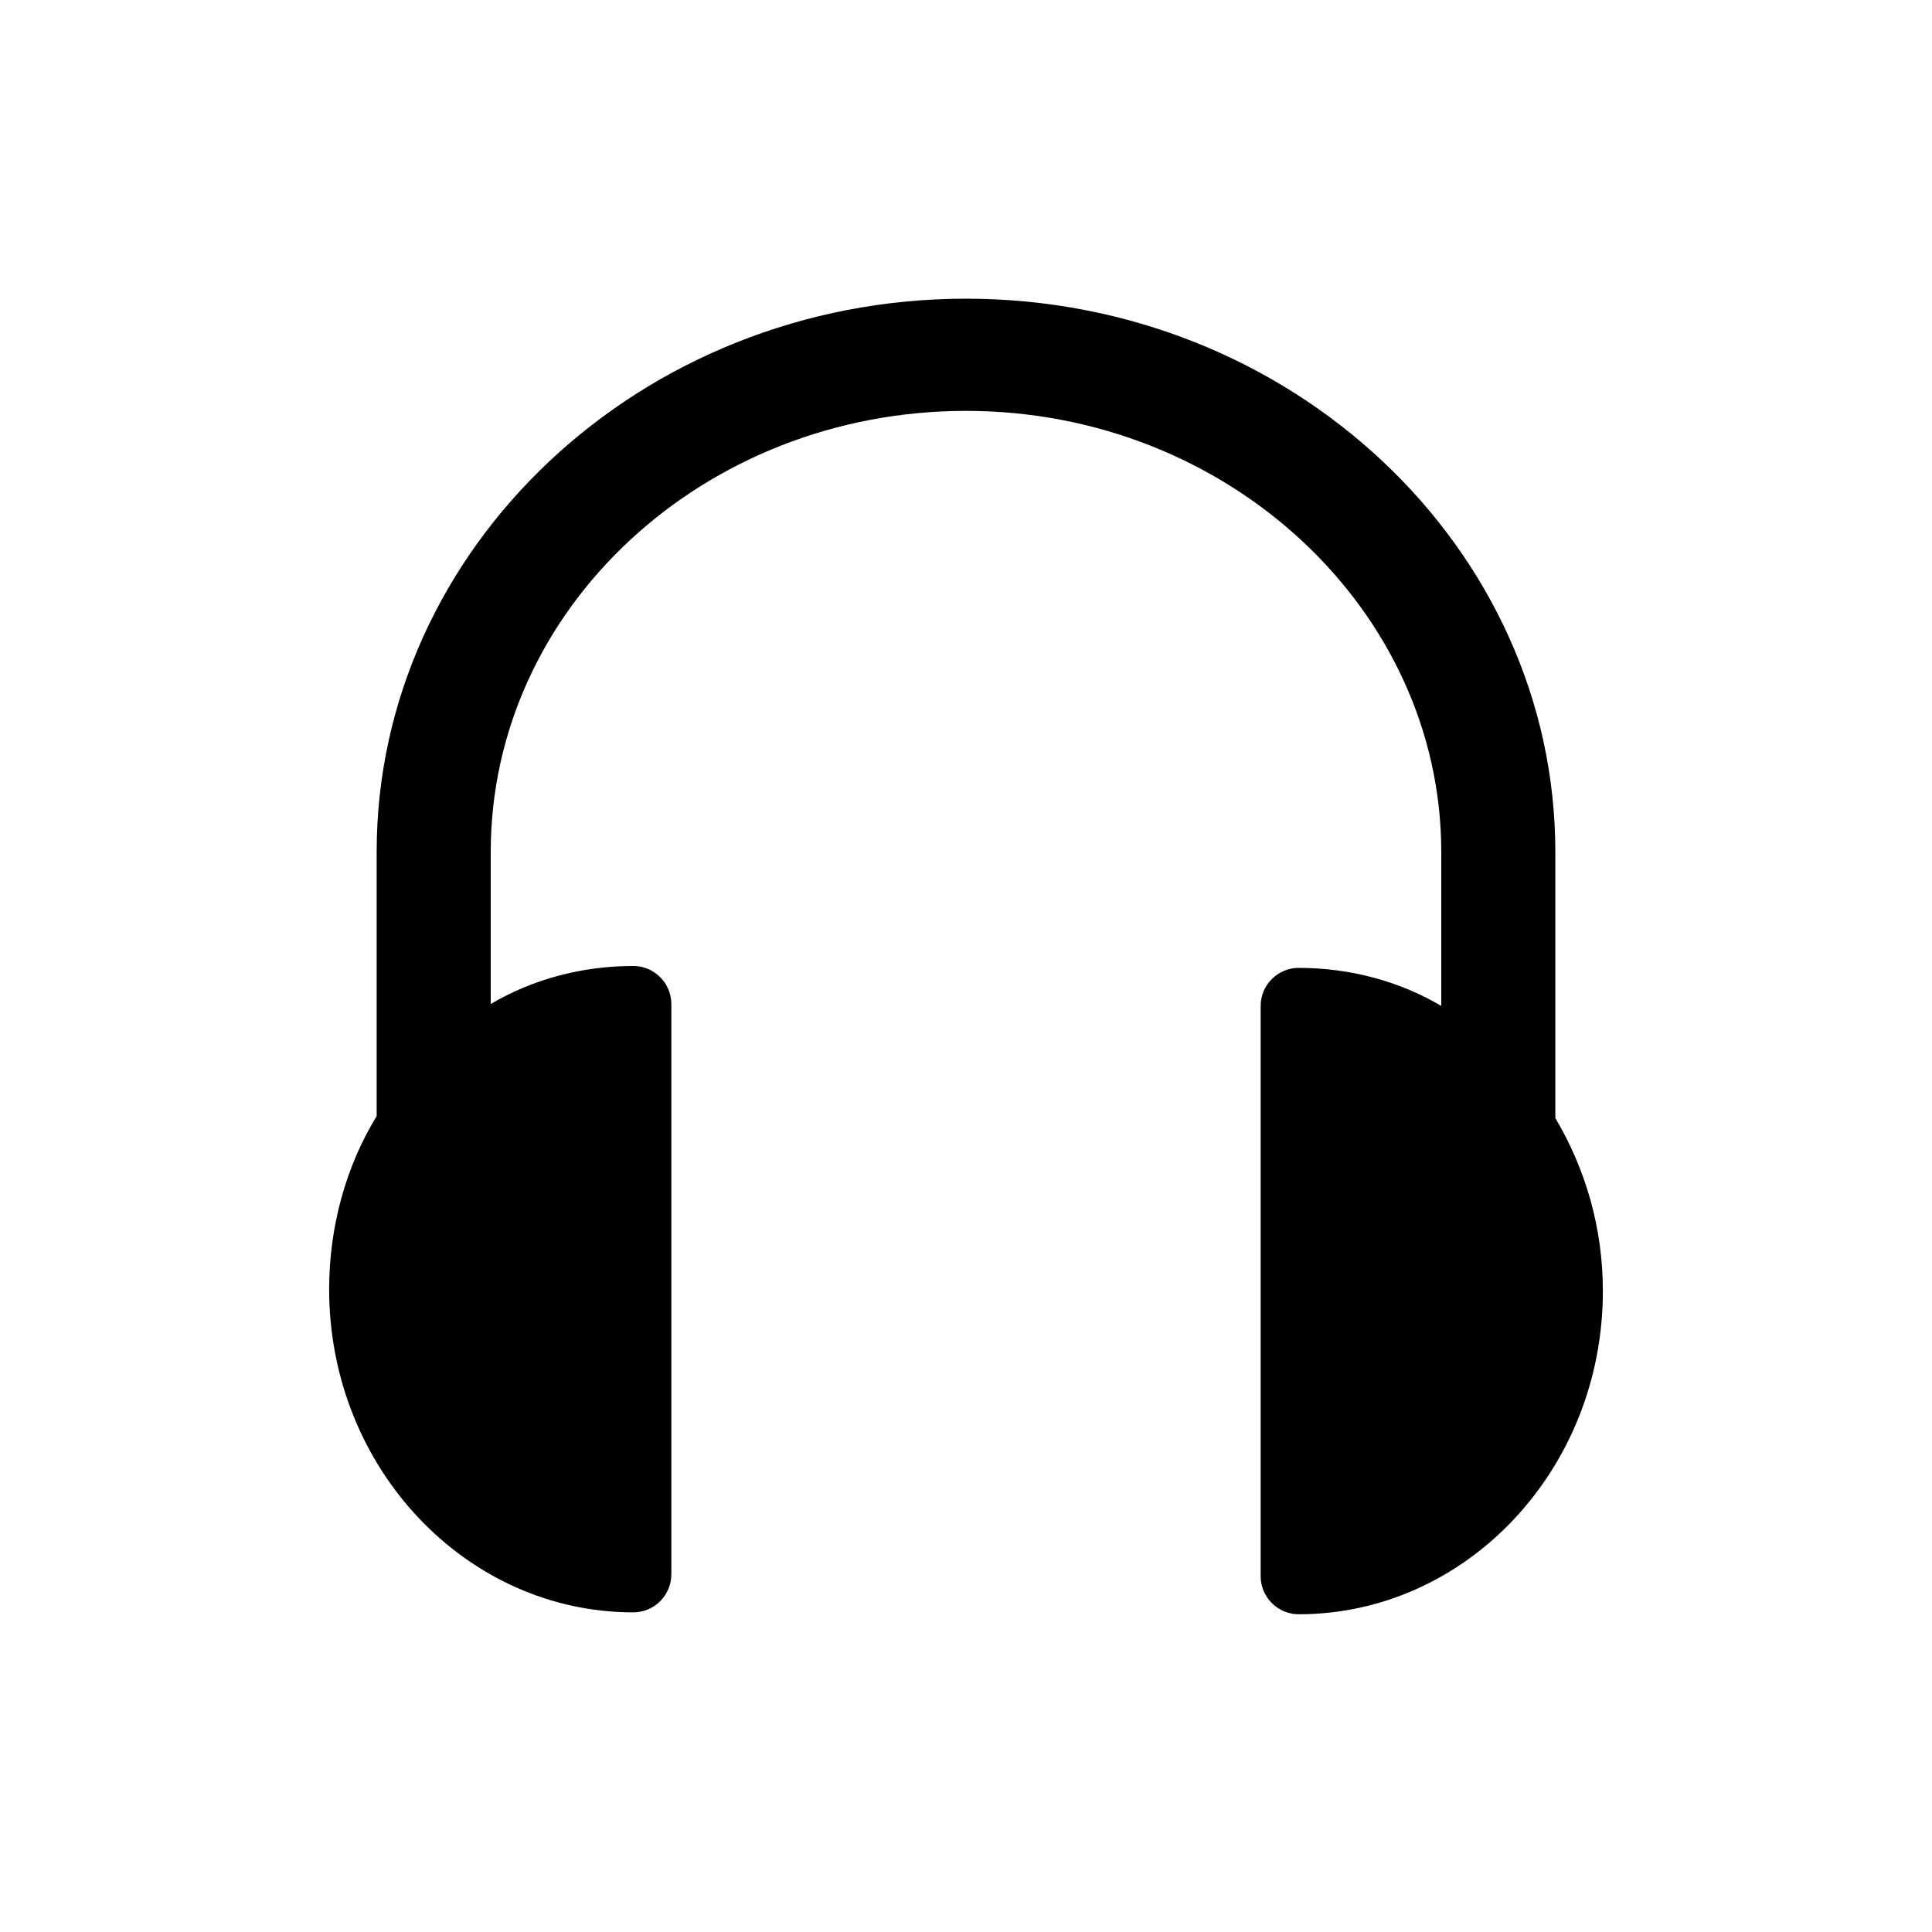
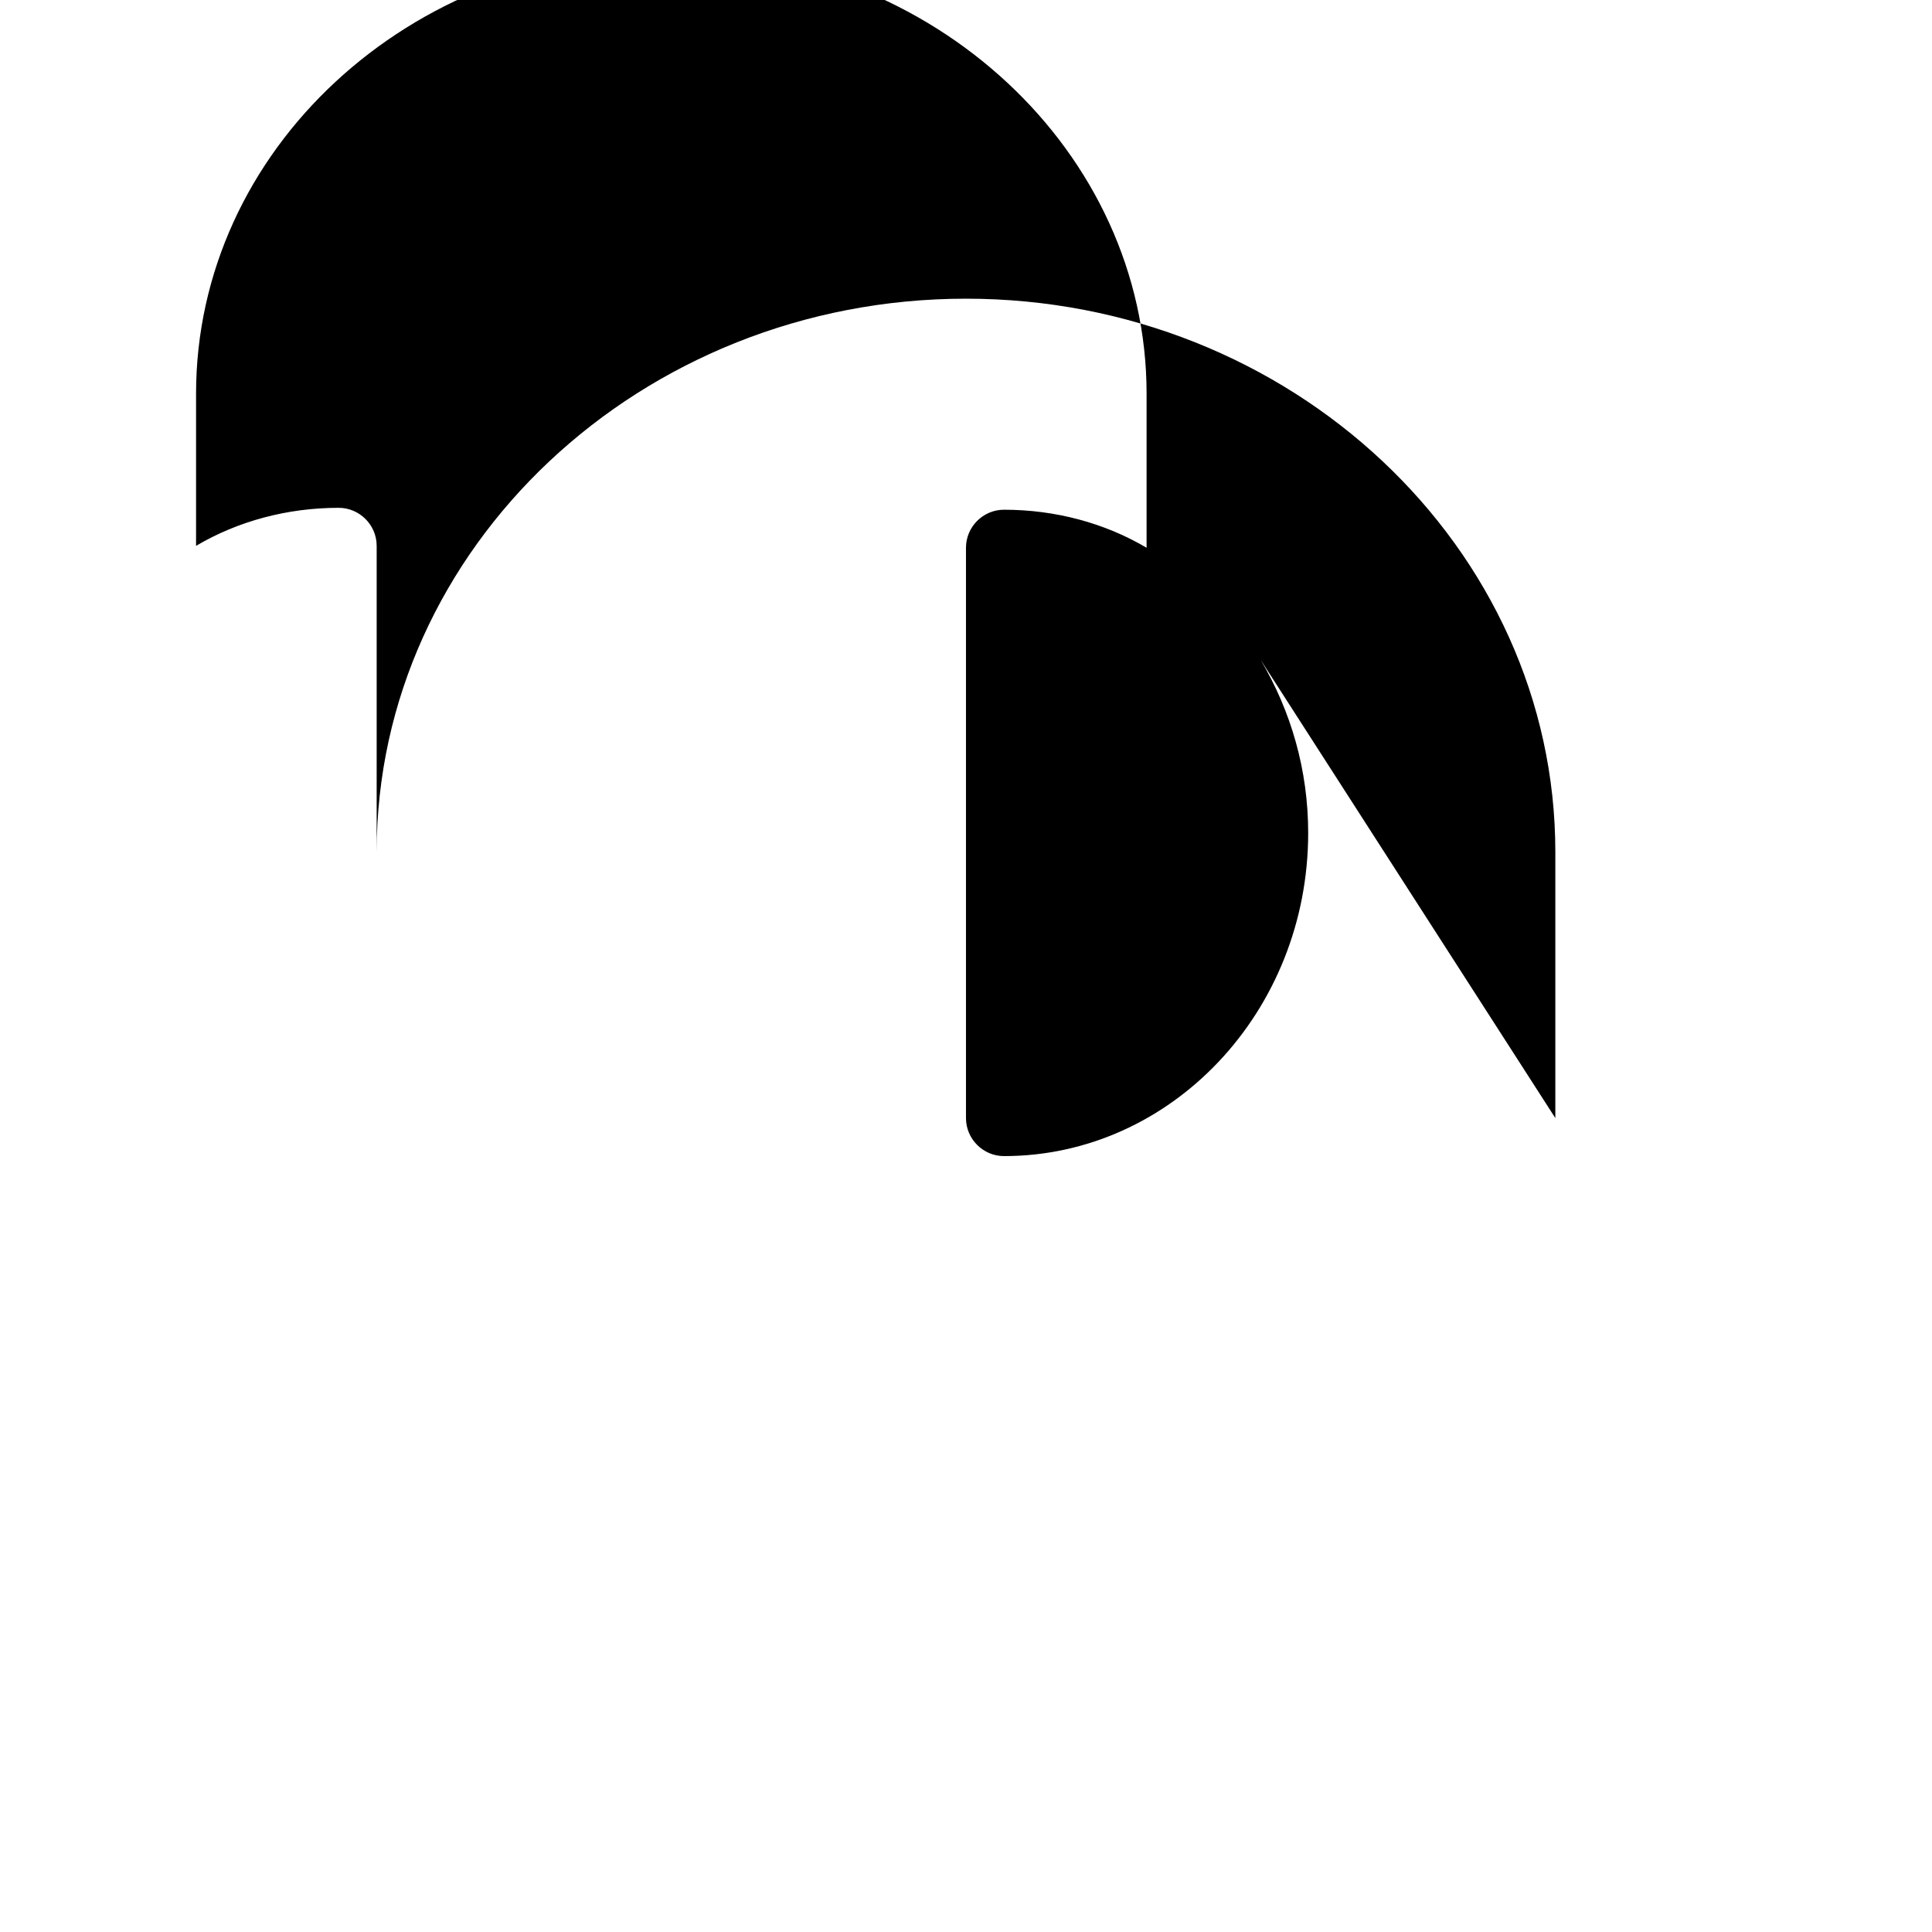
<svg xmlns="http://www.w3.org/2000/svg" fill="#000000" width="800px" height="800px" version="1.1" viewBox="144 144 512 512">
-   <path d="m556.18 440.3v-0.504-70.031c0-80.609-70.031-146.61-156.18-146.61-86.152 0-156.18 66-156.18 146.61v69.527 0.504c-8.062 13.098-12.594 29.223-12.594 45.848 0 47.359 36.273 85.648 80.609 85.648 5.543 0 10.078-4.535 10.078-10.078v-151.14c0-5.543-4.535-10.078-10.078-10.078-13.602 0-26.703 3.527-37.785 10.078v-40.305c0-64.488 56.426-116.88 125.95-116.88 69.523 0 125.95 52.898 125.95 116.88v40.809c-11.082-6.551-24.184-10.078-37.785-10.078-5.543 0-10.078 4.535-10.078 10.078v151.14c0 5.543 4.535 10.078 10.078 10.078 44.336 0 80.609-38.289 80.609-85.648 0-16.629-4.531-32.246-12.594-45.848z" />
+   <path d="m556.18 440.3v-0.504-70.031c0-80.609-70.031-146.61-156.18-146.61-86.152 0-156.18 66-156.18 146.61v69.527 0.504v-151.14c0-5.543-4.535-10.078-10.078-10.078-13.602 0-26.703 3.527-37.785 10.078v-40.305c0-64.488 56.426-116.88 125.95-116.88 69.523 0 125.95 52.898 125.95 116.88v40.809c-11.082-6.551-24.184-10.078-37.785-10.078-5.543 0-10.078 4.535-10.078 10.078v151.14c0 5.543 4.535 10.078 10.078 10.078 44.336 0 80.609-38.289 80.609-85.648 0-16.629-4.531-32.246-12.594-45.848z" />
</svg>